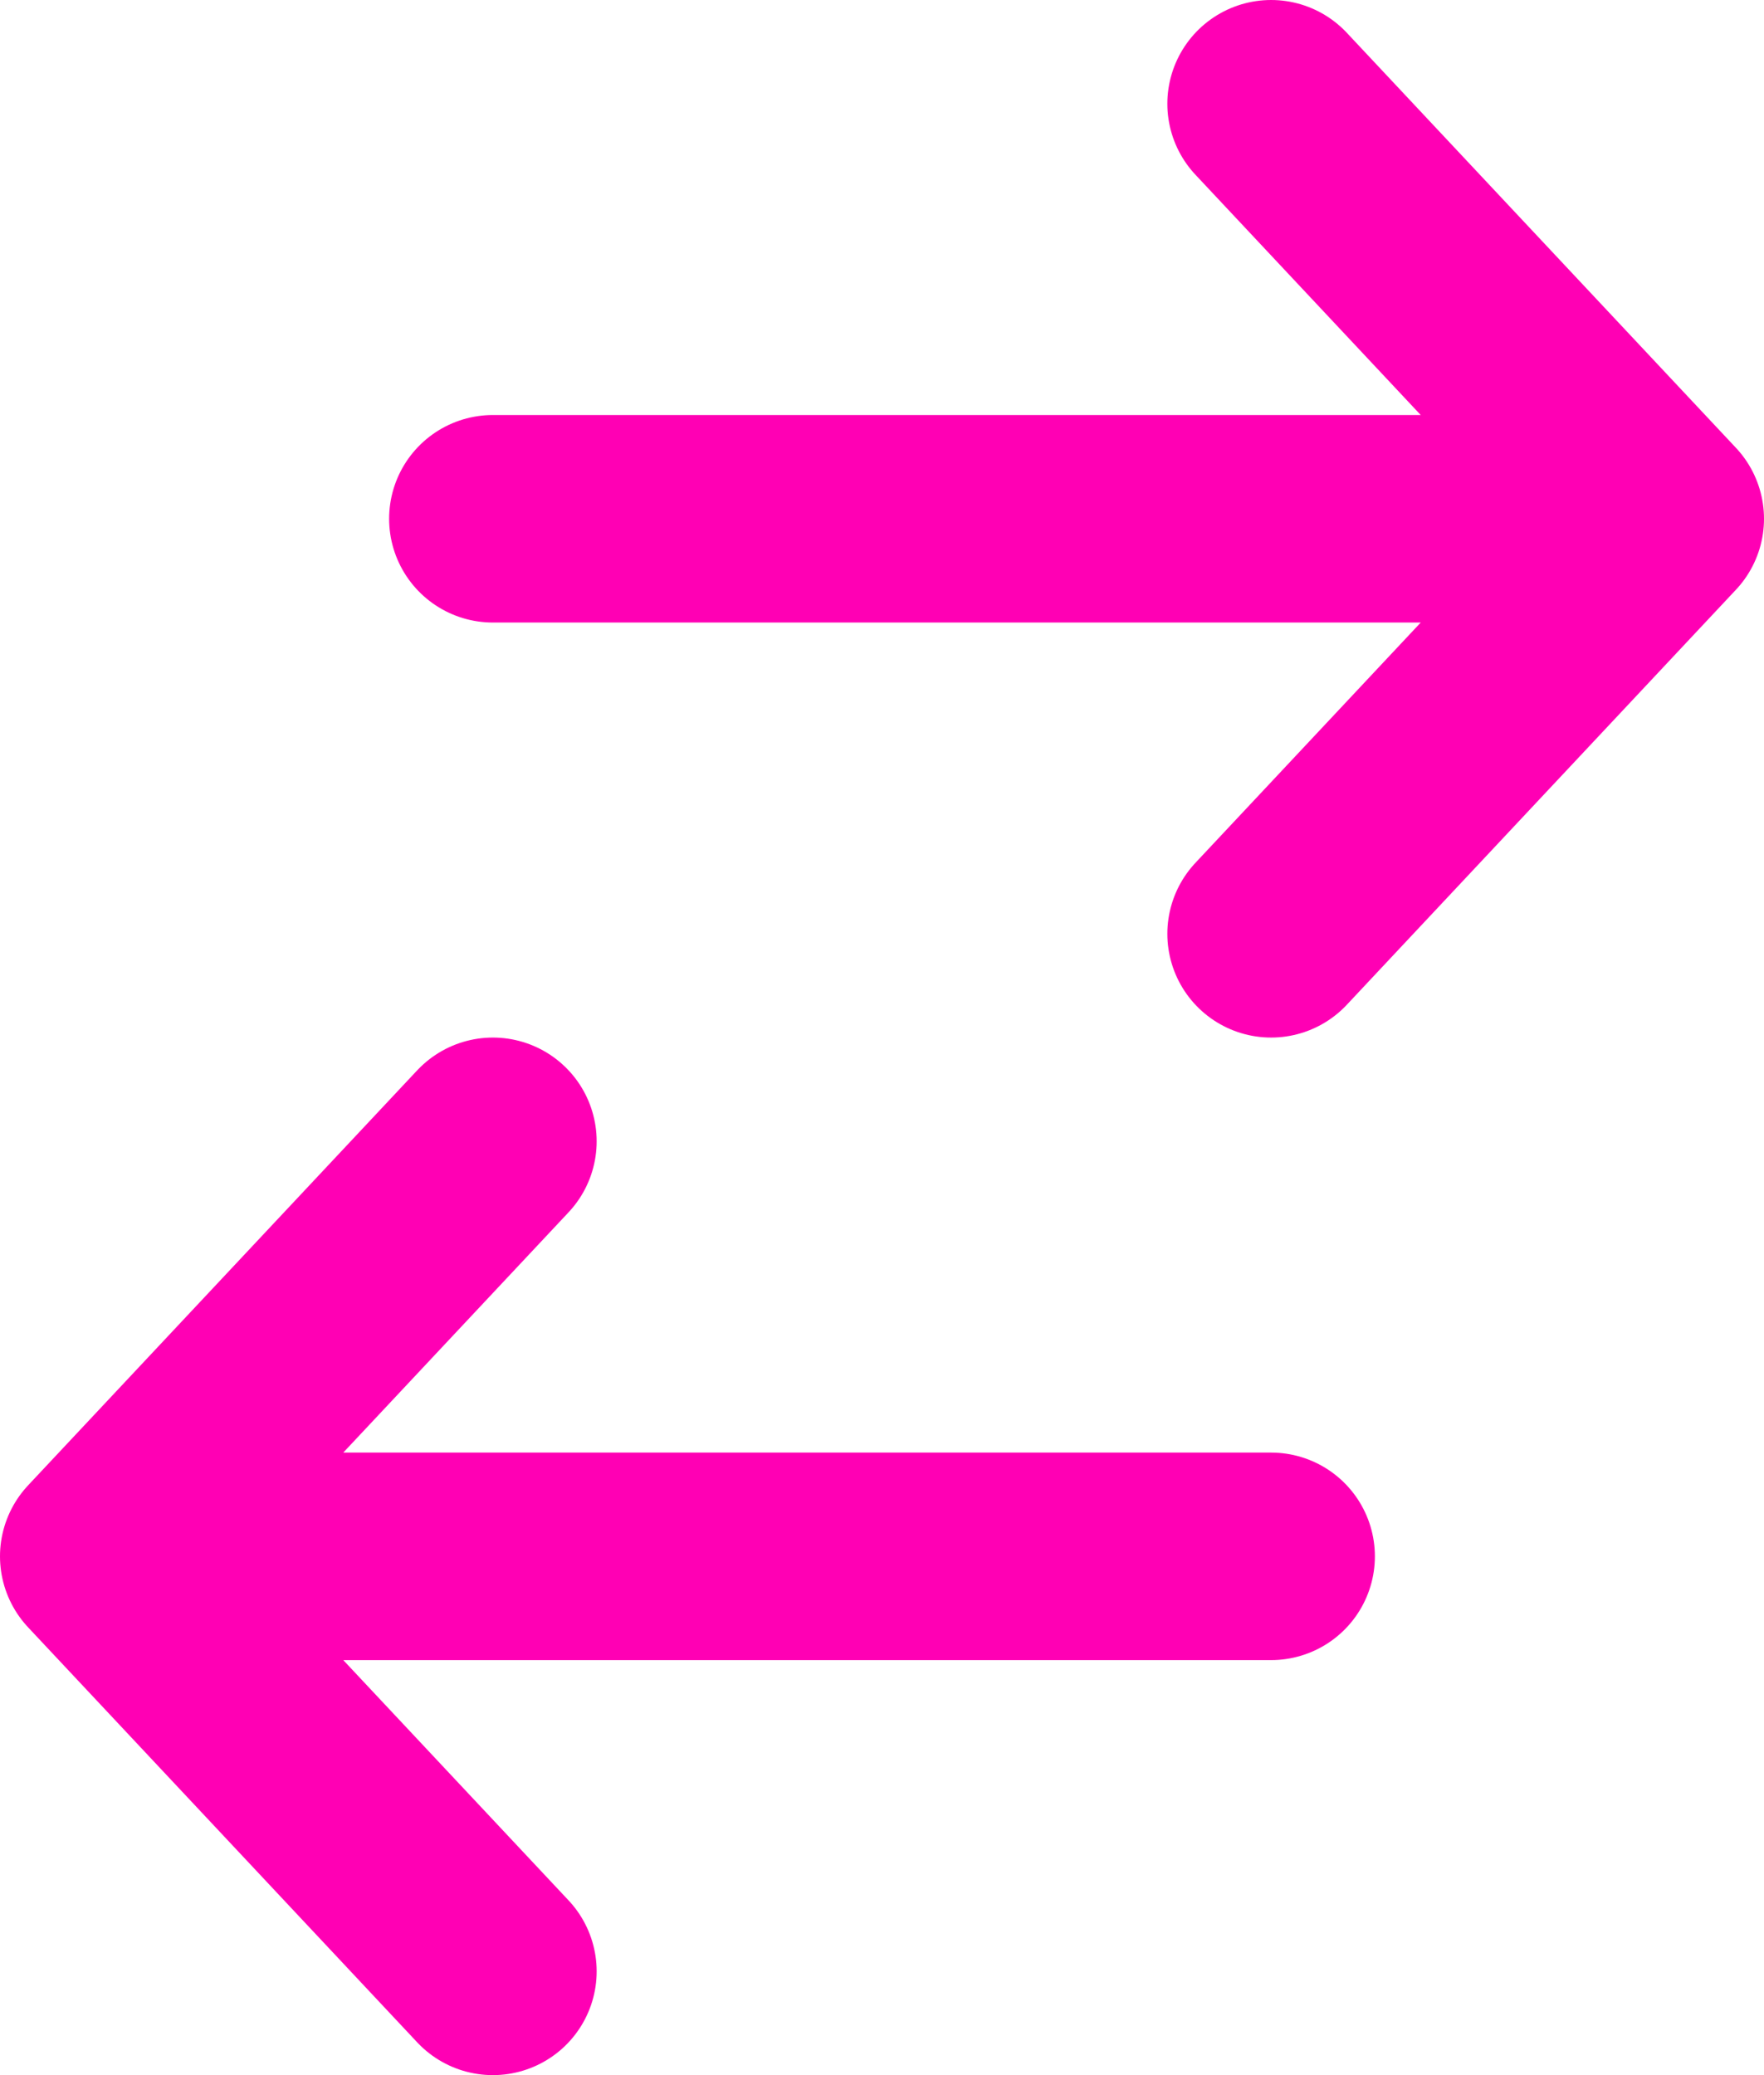
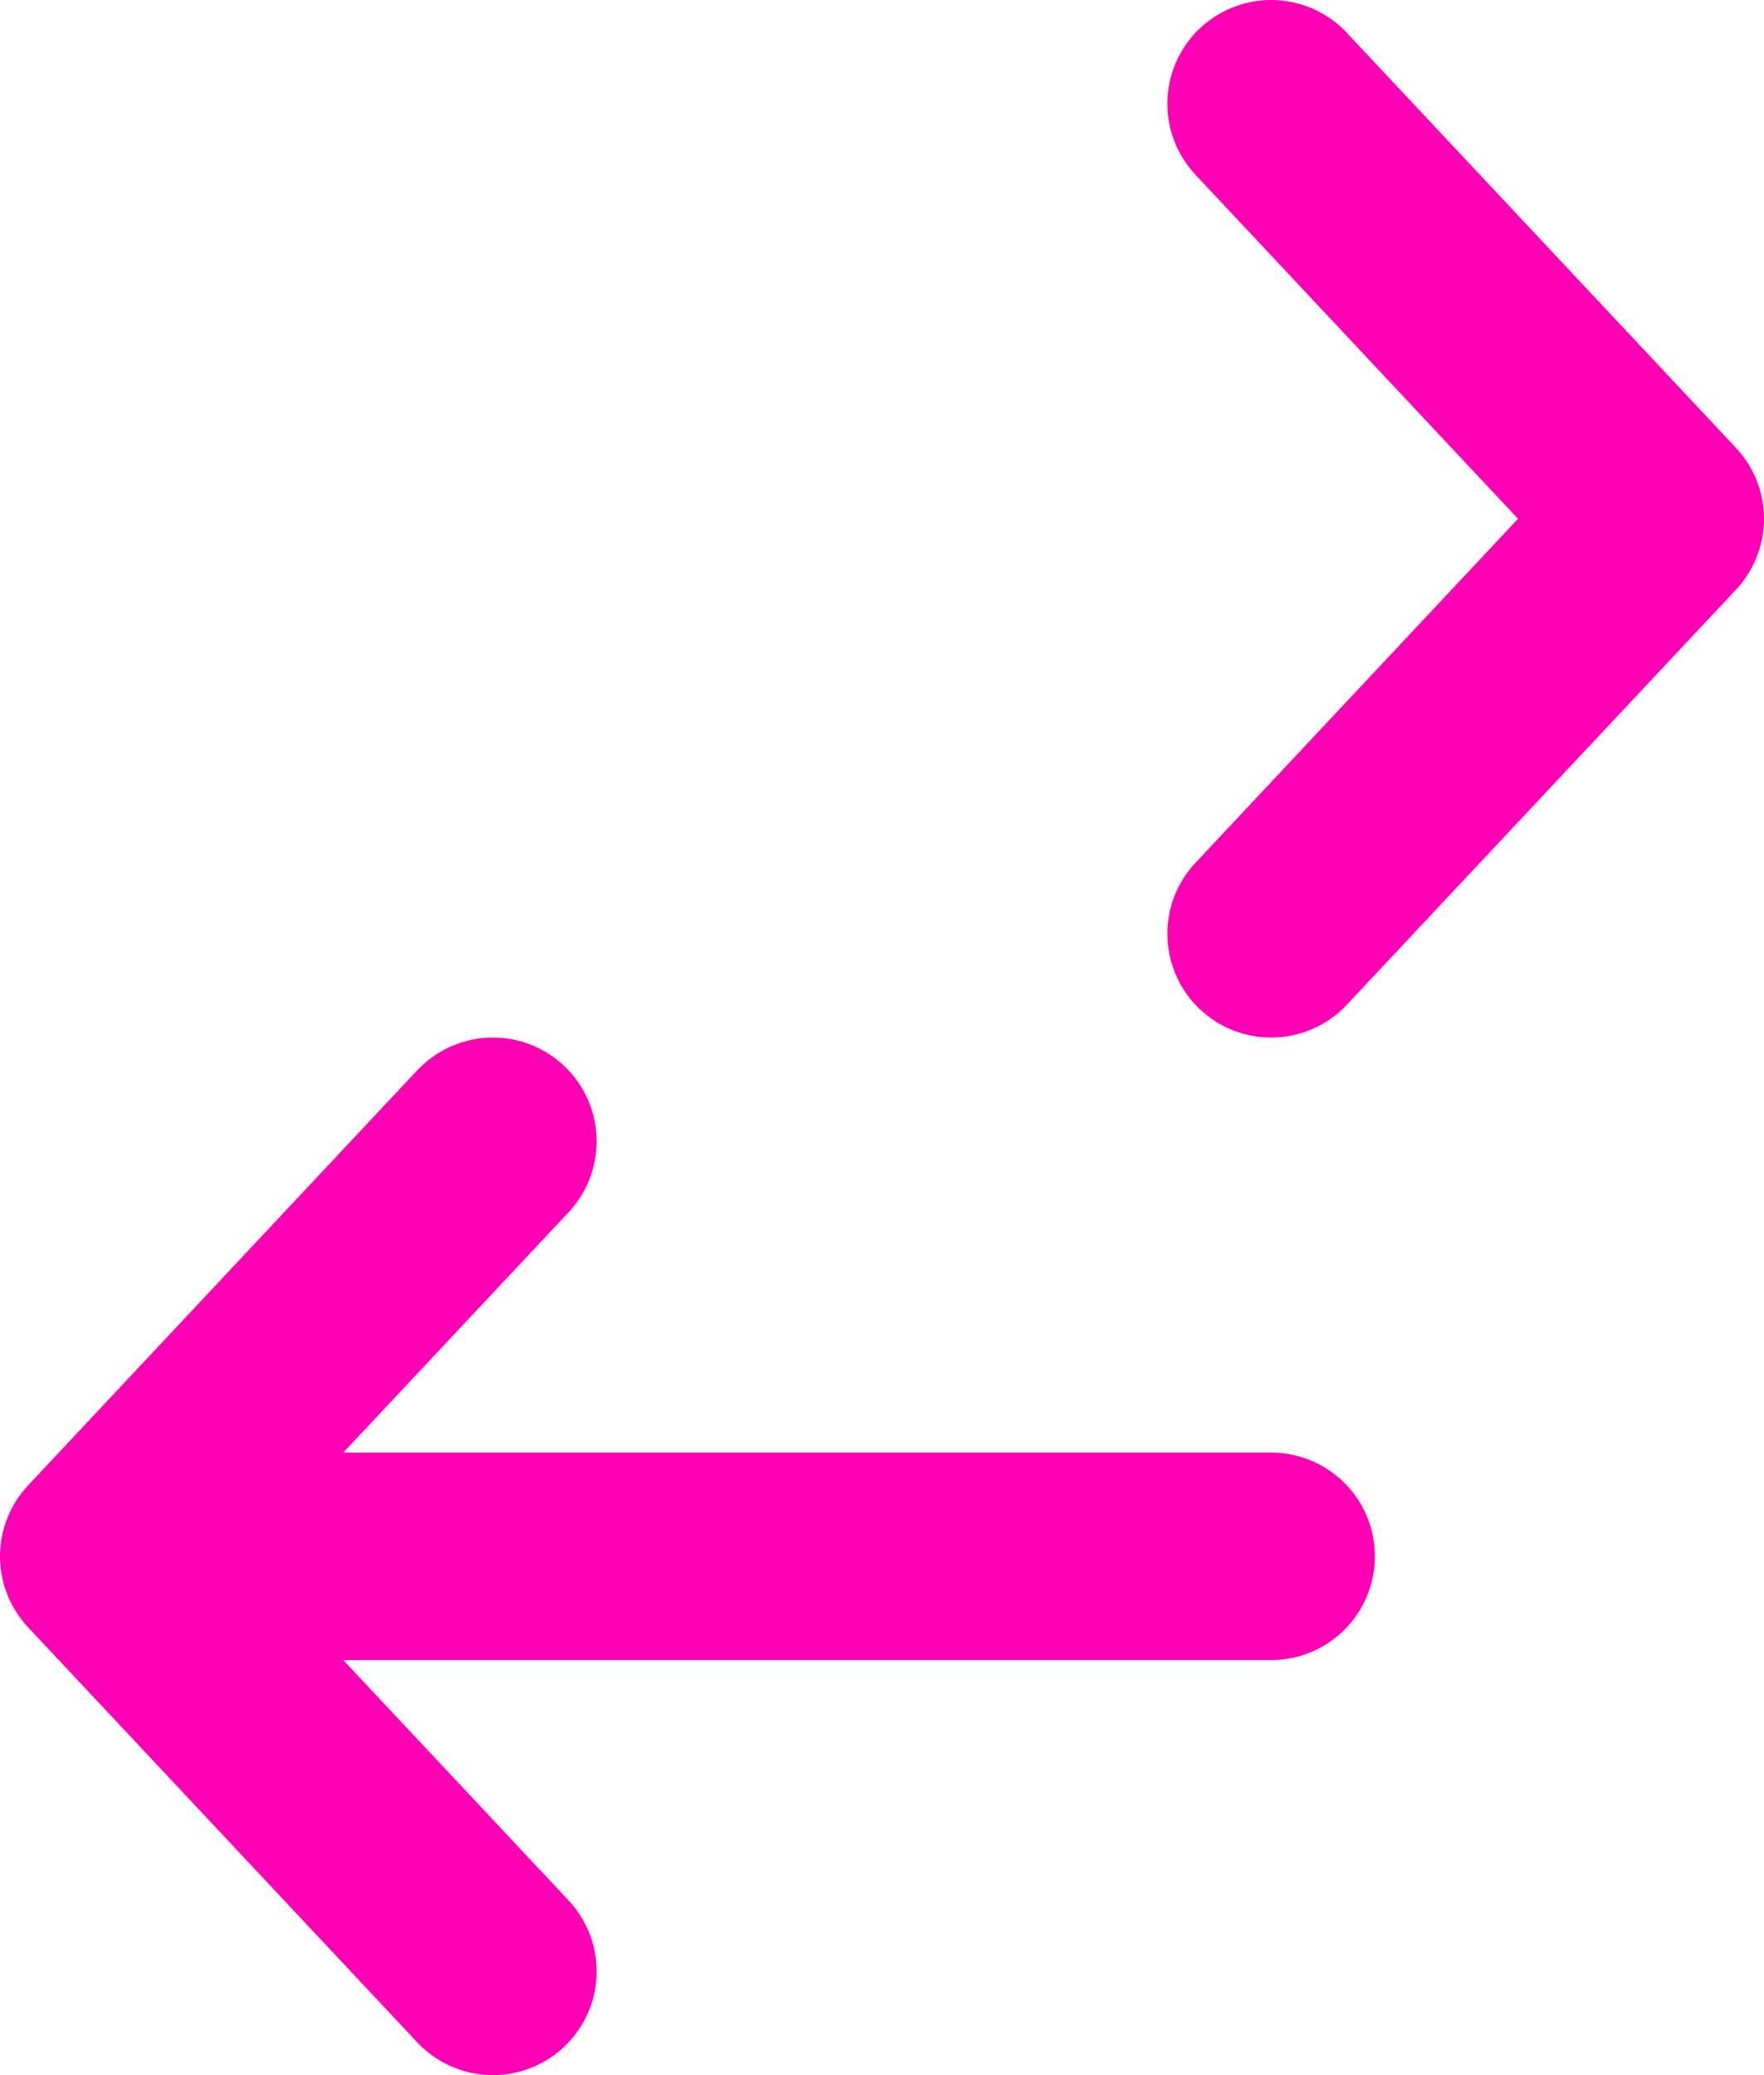
<svg xmlns="http://www.w3.org/2000/svg" width="17" height="20" viewBox="0 0 17 20" fill="none">
-   <path id="Icon" d="M4.75 5L16 5M16 5L12.25 1M16 5L12.25 9M12.25 15L1 15M1 15L4.75 19M1 15L4.75 11" stroke="#FF00B4" stroke-width="2" stroke-linecap="round" stroke-linejoin="round" />
+   <path id="Icon" d="M4.75 5M16 5L12.25 1M16 5L12.25 9M12.25 15L1 15M1 15L4.75 19M1 15L4.75 11" stroke="#FF00B4" stroke-width="2" stroke-linecap="round" stroke-linejoin="round" />
</svg>